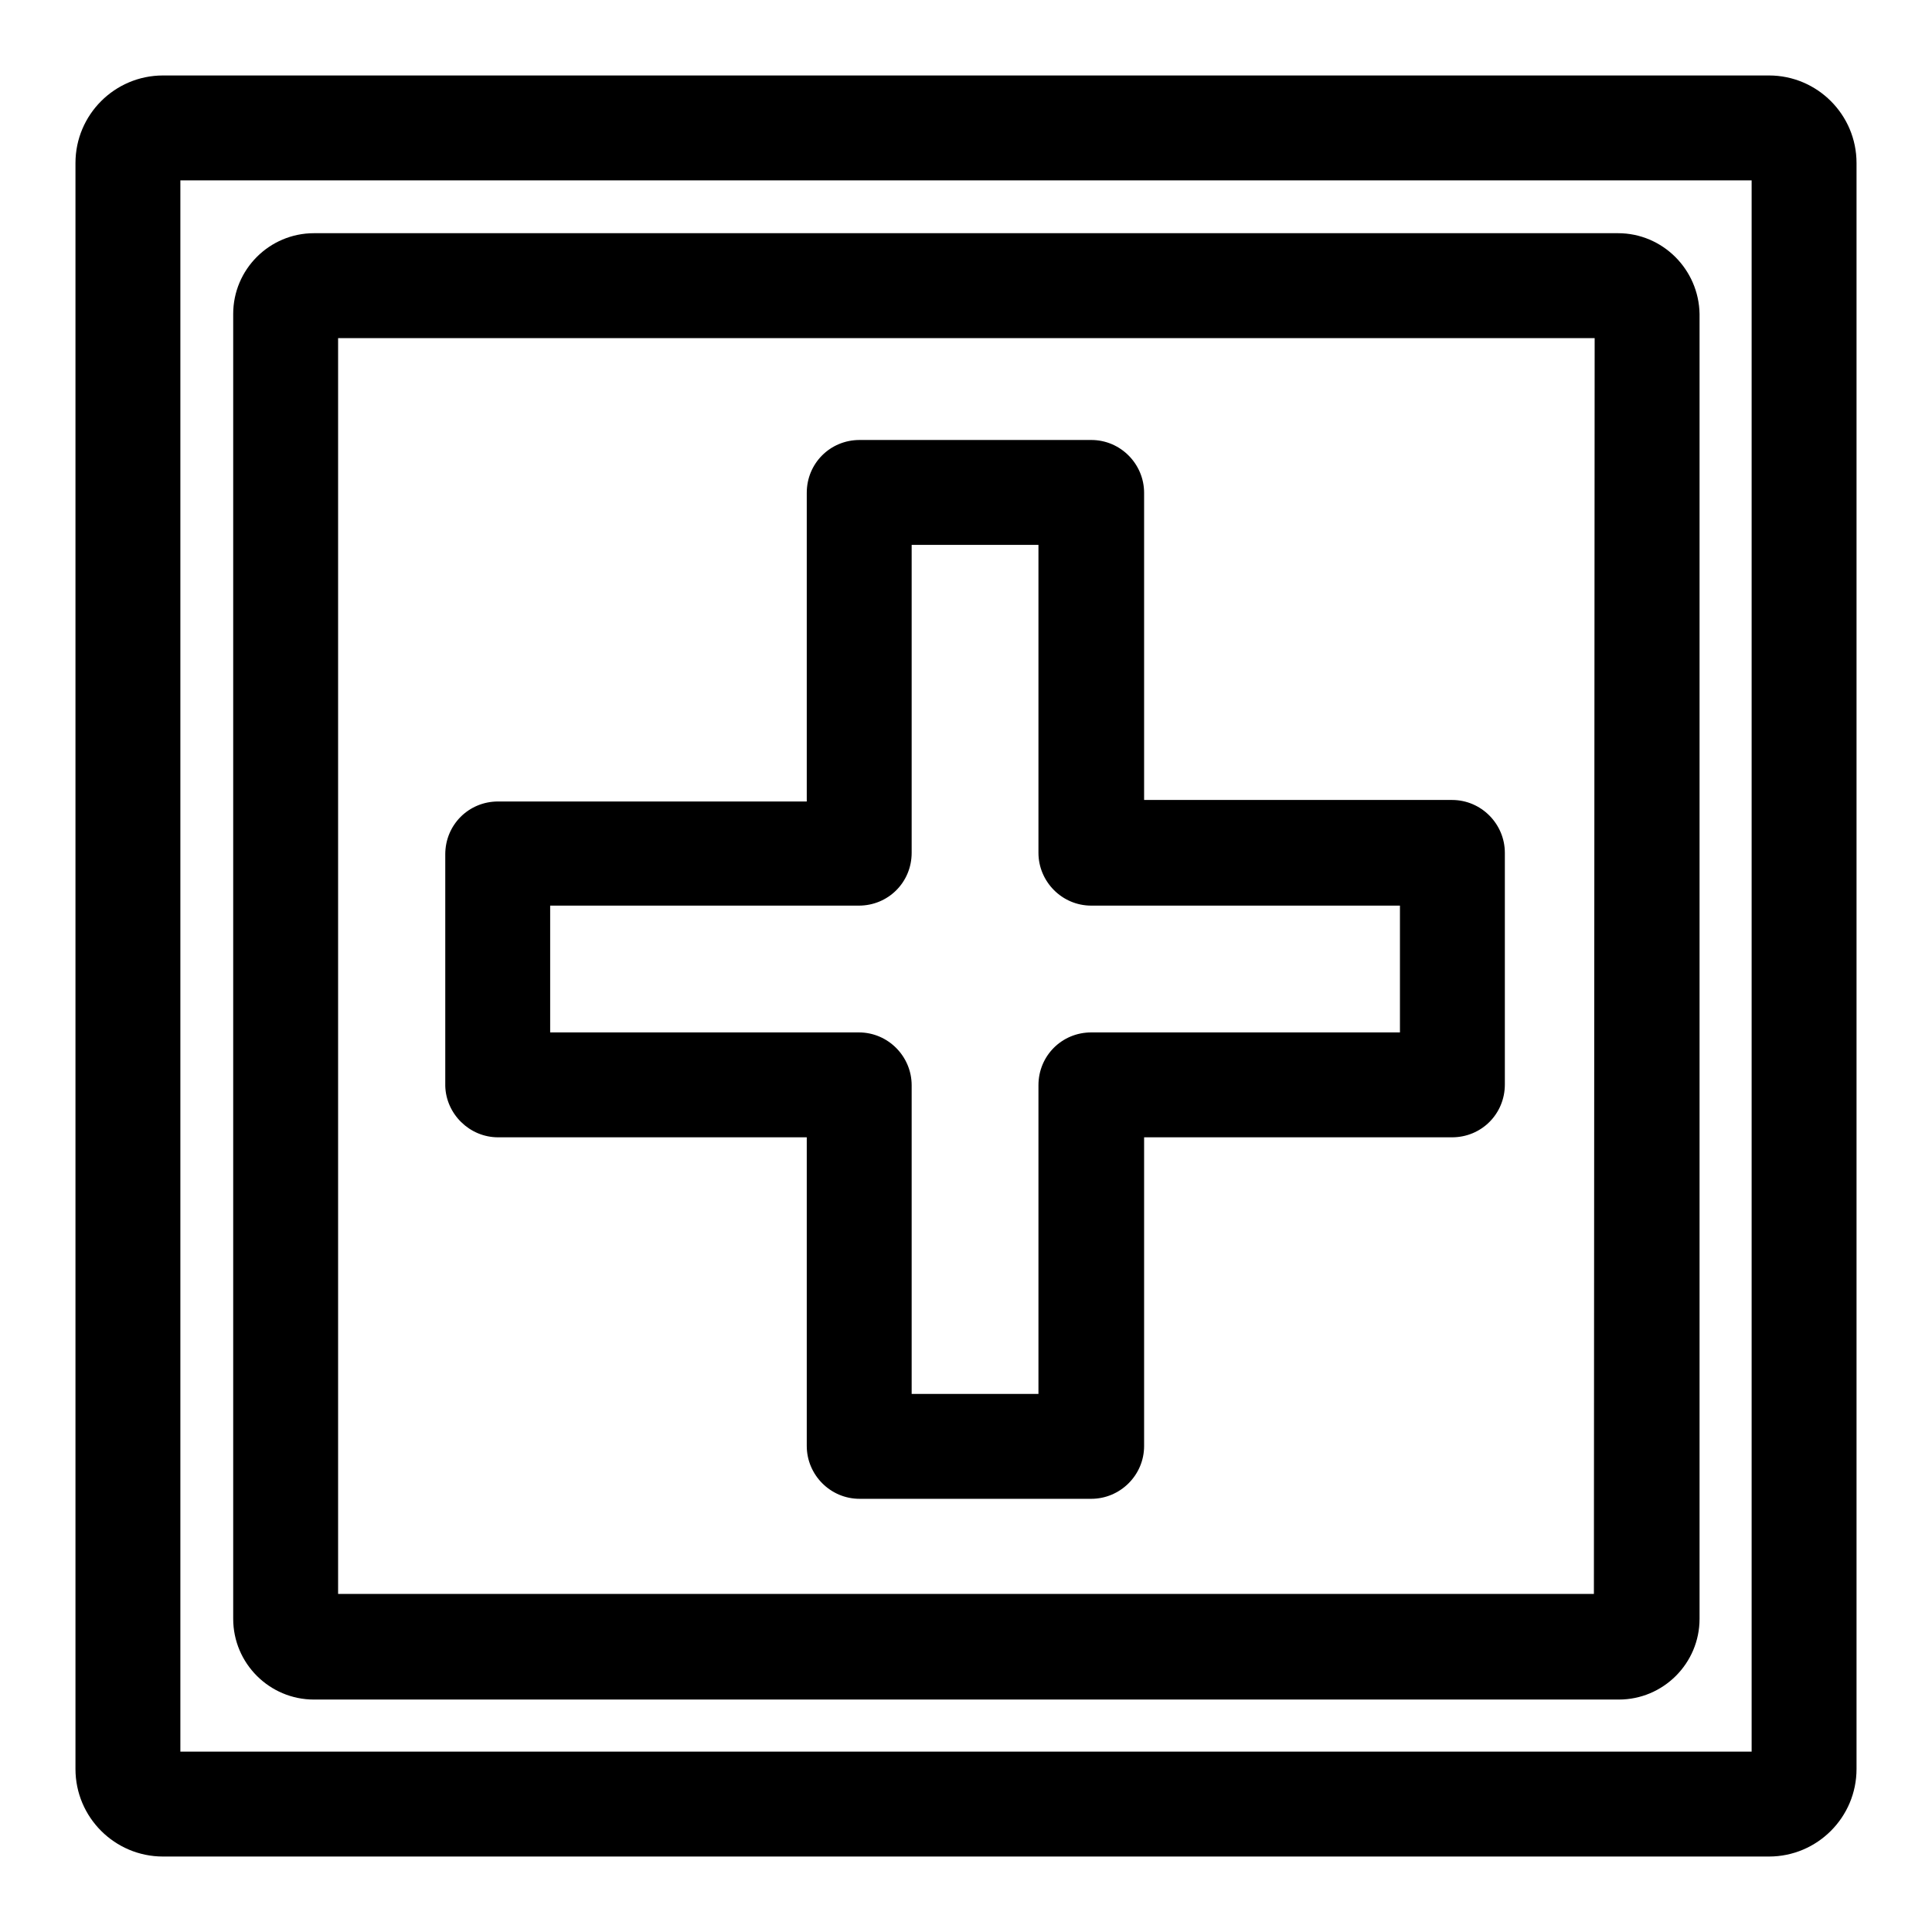
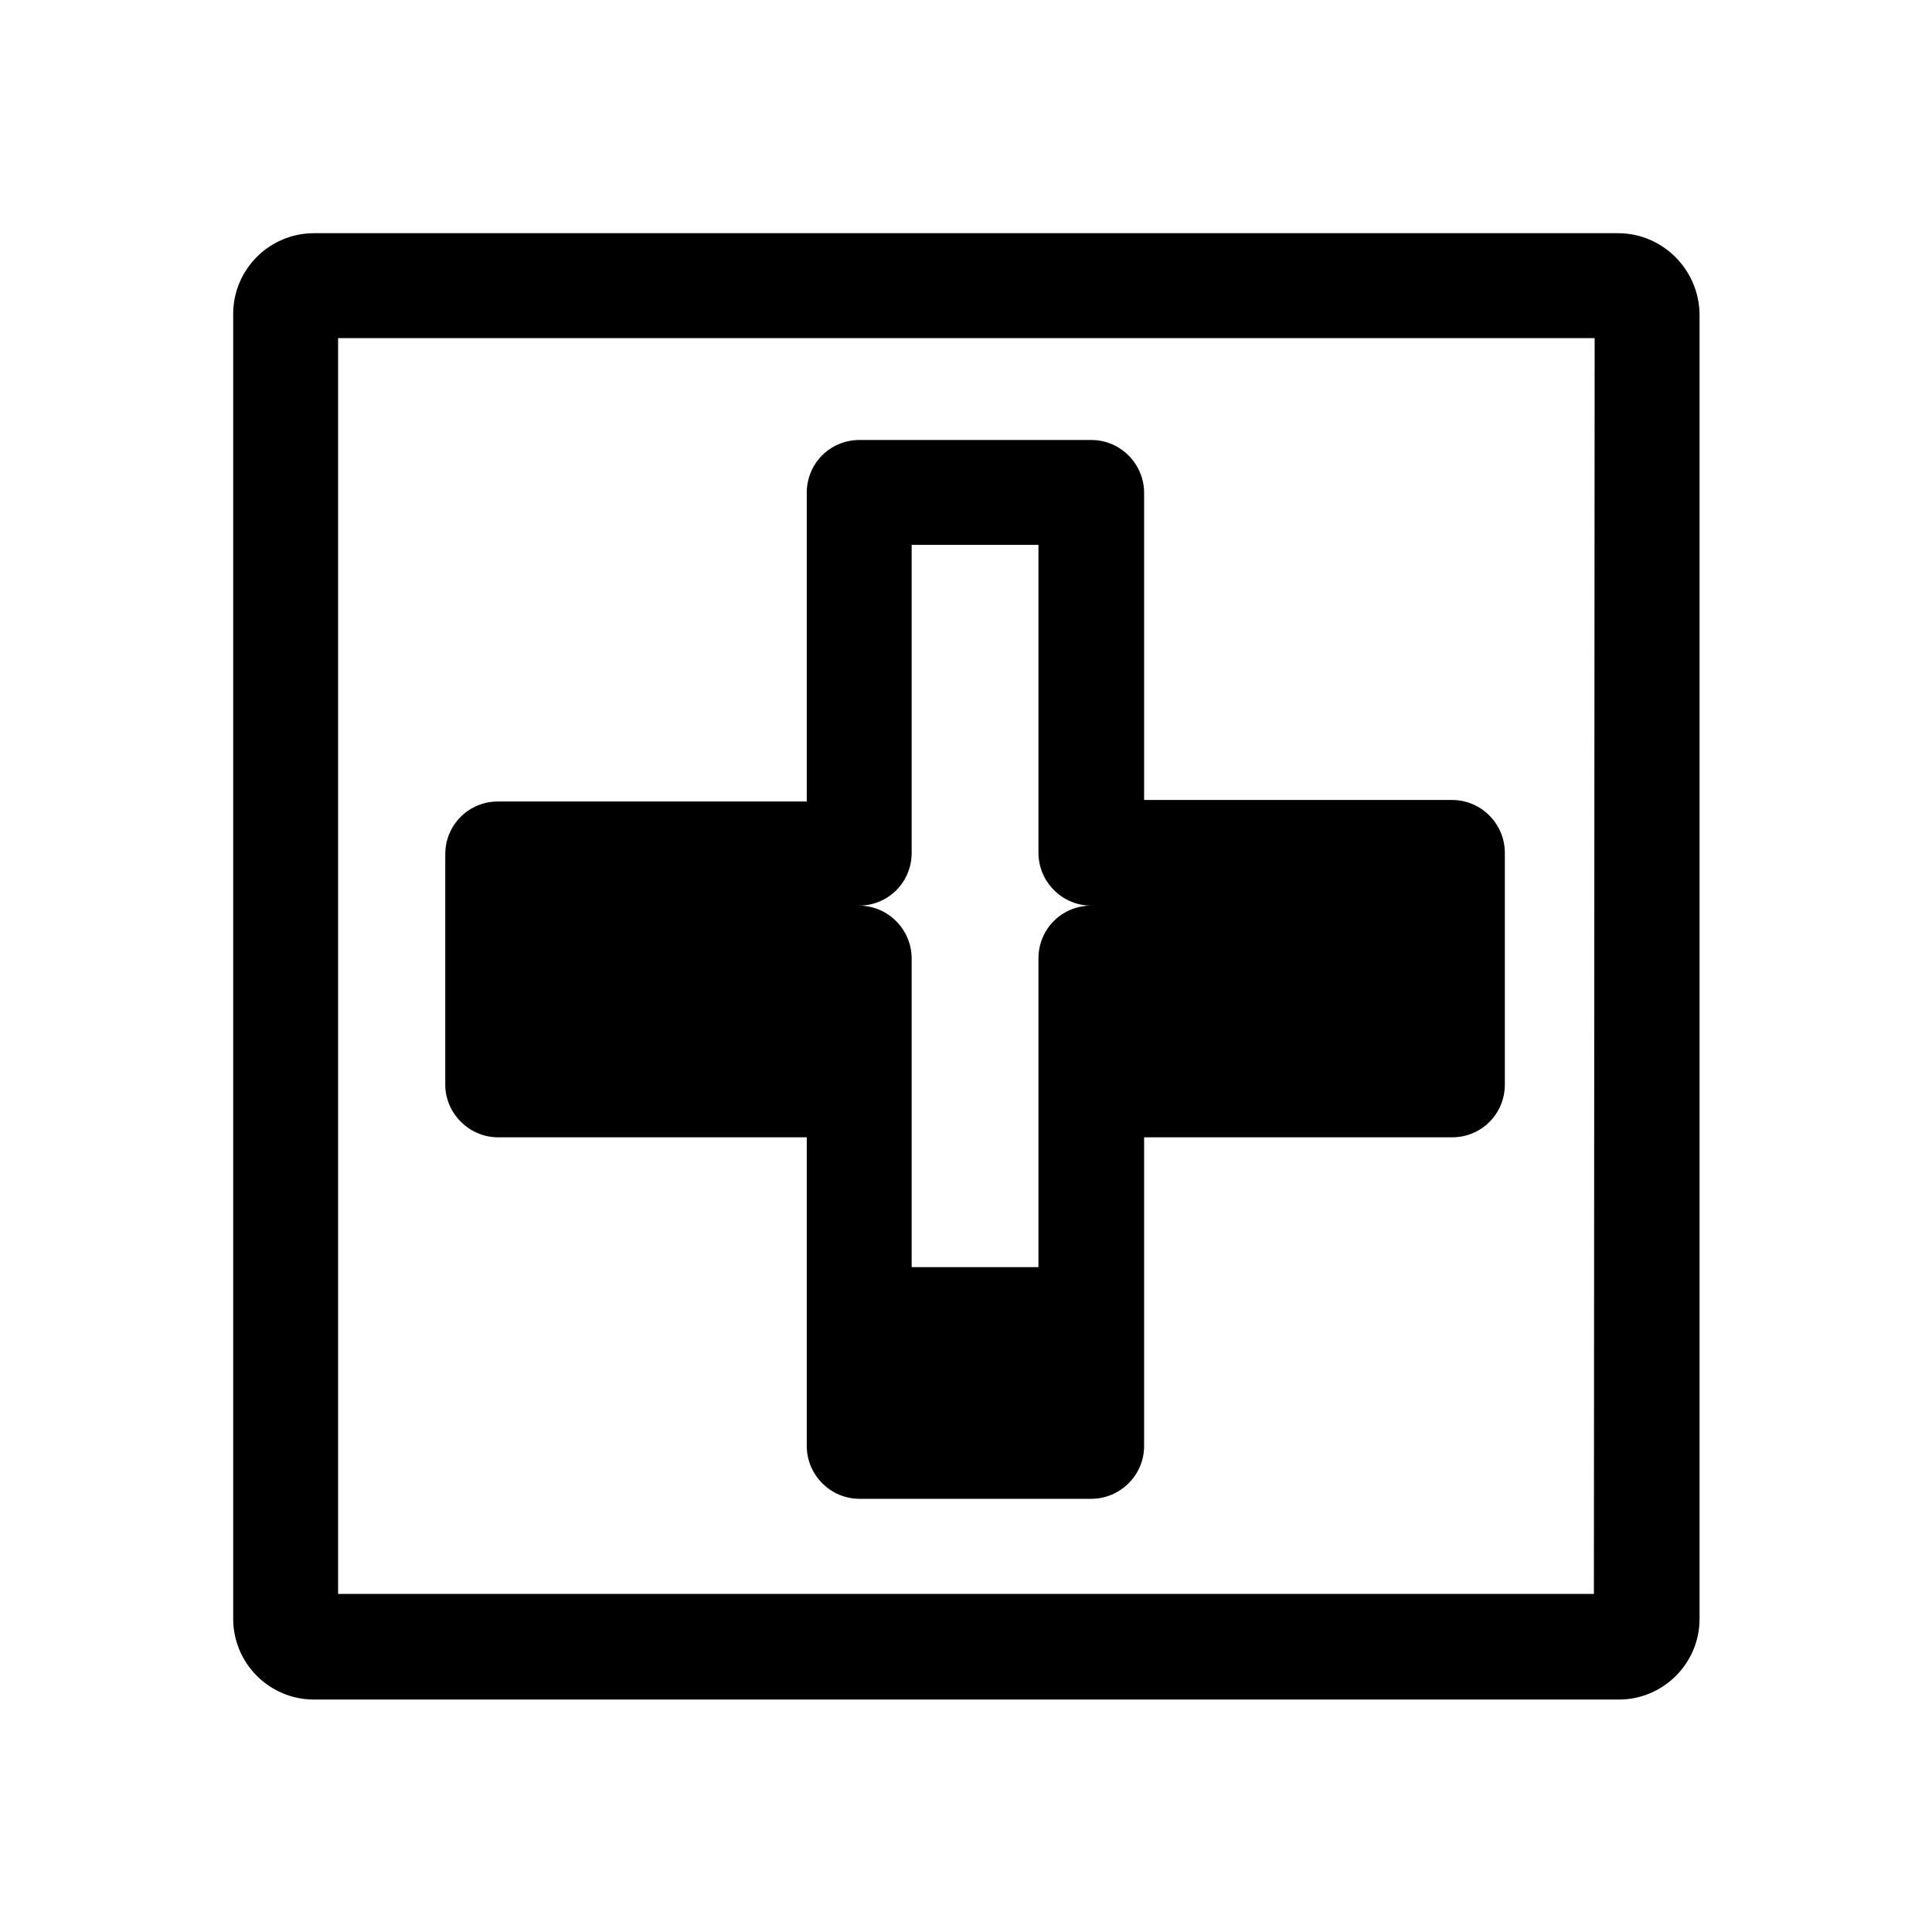
<svg xmlns="http://www.w3.org/2000/svg" version="1.1" x="0px" y="0px" viewBox="0 0 256 256" enable-background="new 0 0 256 256" xml:space="preserve">
  <g>
    <g>
      <g>
        <g>
-           <path fill="#000000" d="M10,21.6v212.8c0,6.4,5.2,11.6,11.6,11.6h212.8c6.4,0,11.6-5.2,11.6-11.6V21.6c0-6.4-5.2-11.6-11.6-11.6H21.6C15.2,10,10,15.2,10,21.6z M23.9,23.9h208.2v208.2H23.9V23.9z" />
          <path fill="#000000" d="M214.4,30.9H41.6c-5.9,0-10.7,4.8-10.7,10.7v172.9c0,5.9,4.8,10.7,10.7,10.7h172.9c5.9,0,10.7-4.8,10.7-10.7V41.6C225.1,35.7,220.3,30.9,214.4,30.9z M211.2,211.2H44.8V44.8h166.5L211.2,211.2L211.2,211.2z" />
-           <path fill="#000000" d="M66,150.7h40.9v40.9c0,3.8,3.1,7,7,7h30.7c3.8,0,7-3.1,7-7v-40.9h40.8c3.9,0,7-3.1,7-7v-30.7c0-3.8-3.1-7-7-7h-40.8V65.3c0-3.8-3.1-7-7-7h-30.7c-3.9,0-7,3.1-7,7v40.9H66c-3.9,0-7,3.1-7,7v30.7C59.1,147.6,62.2,150.7,66,150.7z M72.9,120h40.9c3.9,0,7-3.1,7-7V72.2h16.8v40.8c0,3.8,3.1,7,7,7h40.9v16.8h-40.9c-3.9,0-7,3.1-7,7v40.9h-16.8v-40.9c0-3.8-3.1-7-7-7H72.9V120z" />
+           <path fill="#000000" d="M66,150.7h40.9v40.9c0,3.8,3.1,7,7,7h30.7c3.8,0,7-3.1,7-7v-40.9h40.8c3.9,0,7-3.1,7-7v-30.7c0-3.8-3.1-7-7-7h-40.8V65.3c0-3.8-3.1-7-7-7h-30.7c-3.9,0-7,3.1-7,7v40.9H66c-3.9,0-7,3.1-7,7v30.7C59.1,147.6,62.2,150.7,66,150.7z M72.9,120h40.9c3.9,0,7-3.1,7-7V72.2h16.8v40.8c0,3.8,3.1,7,7,7h40.9h-40.9c-3.9,0-7,3.1-7,7v40.9h-16.8v-40.9c0-3.8-3.1-7-7-7H72.9V120z" />
        </g>
      </g>
      <g />
      <g />
      <g />
      <g />
      <g />
      <g />
      <g />
      <g />
      <g />
      <g />
      <g />
      <g />
      <g />
      <g />
      <g />
    </g>
  </g>
</svg>